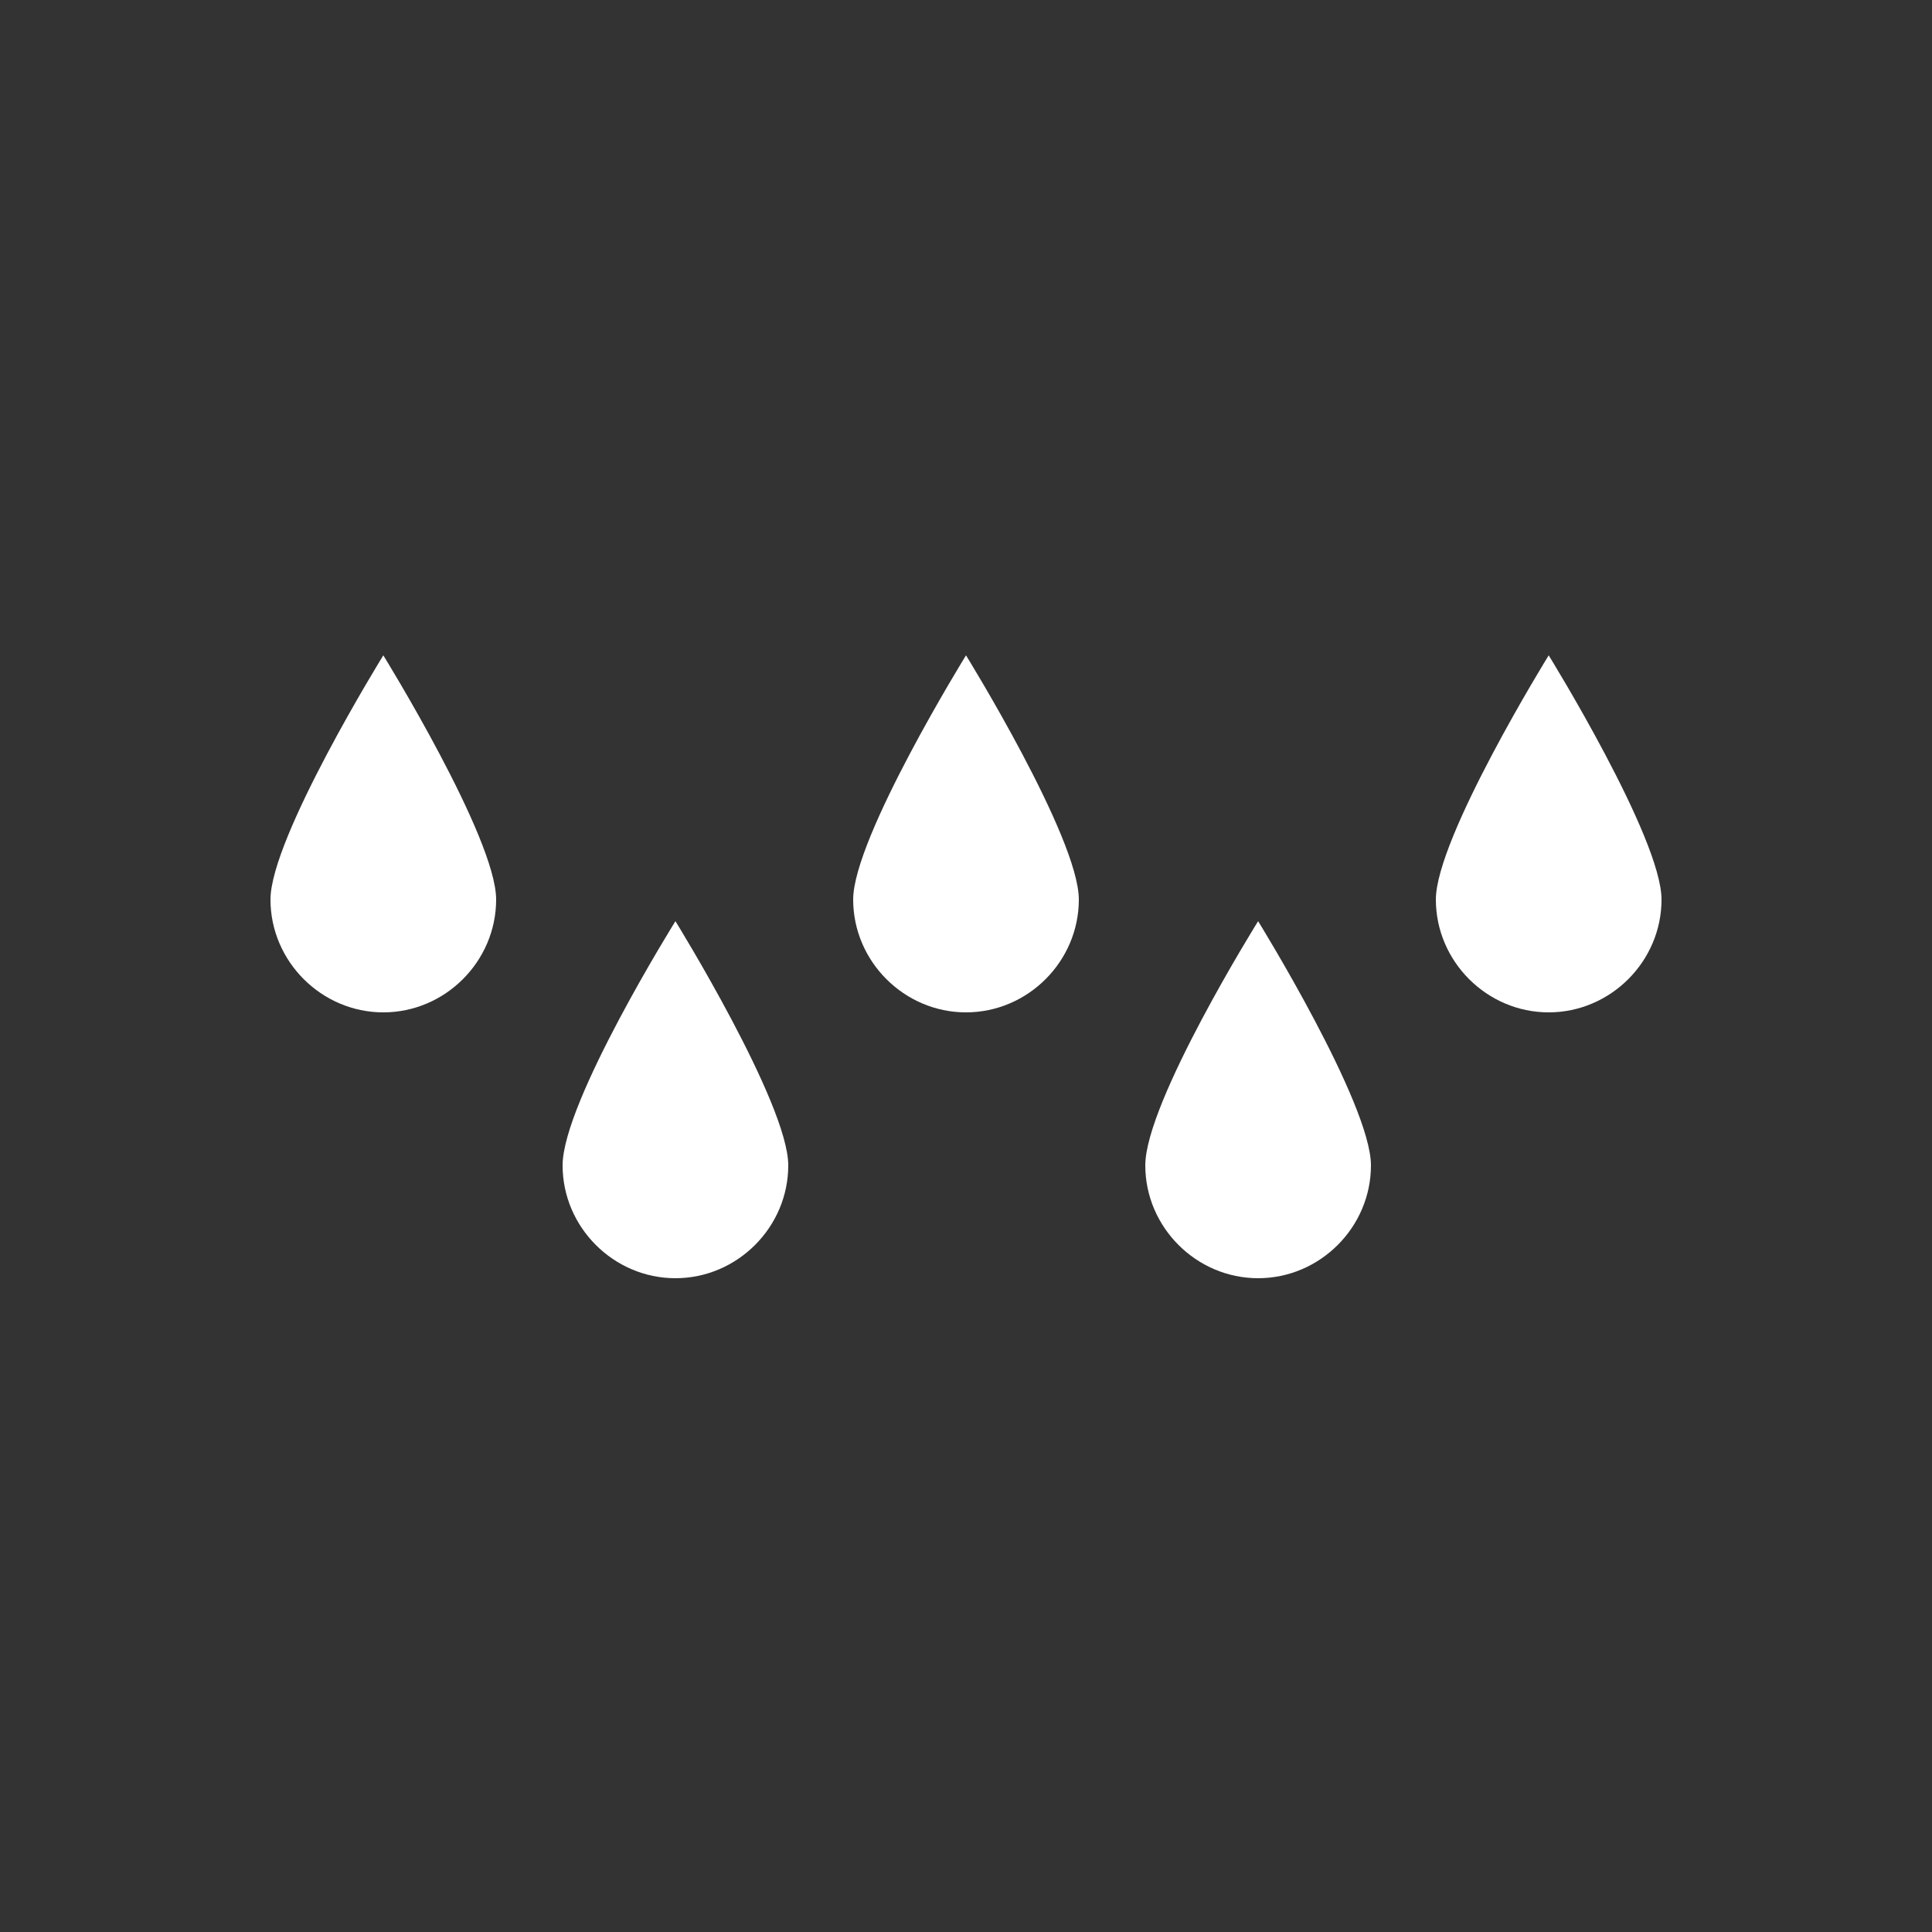
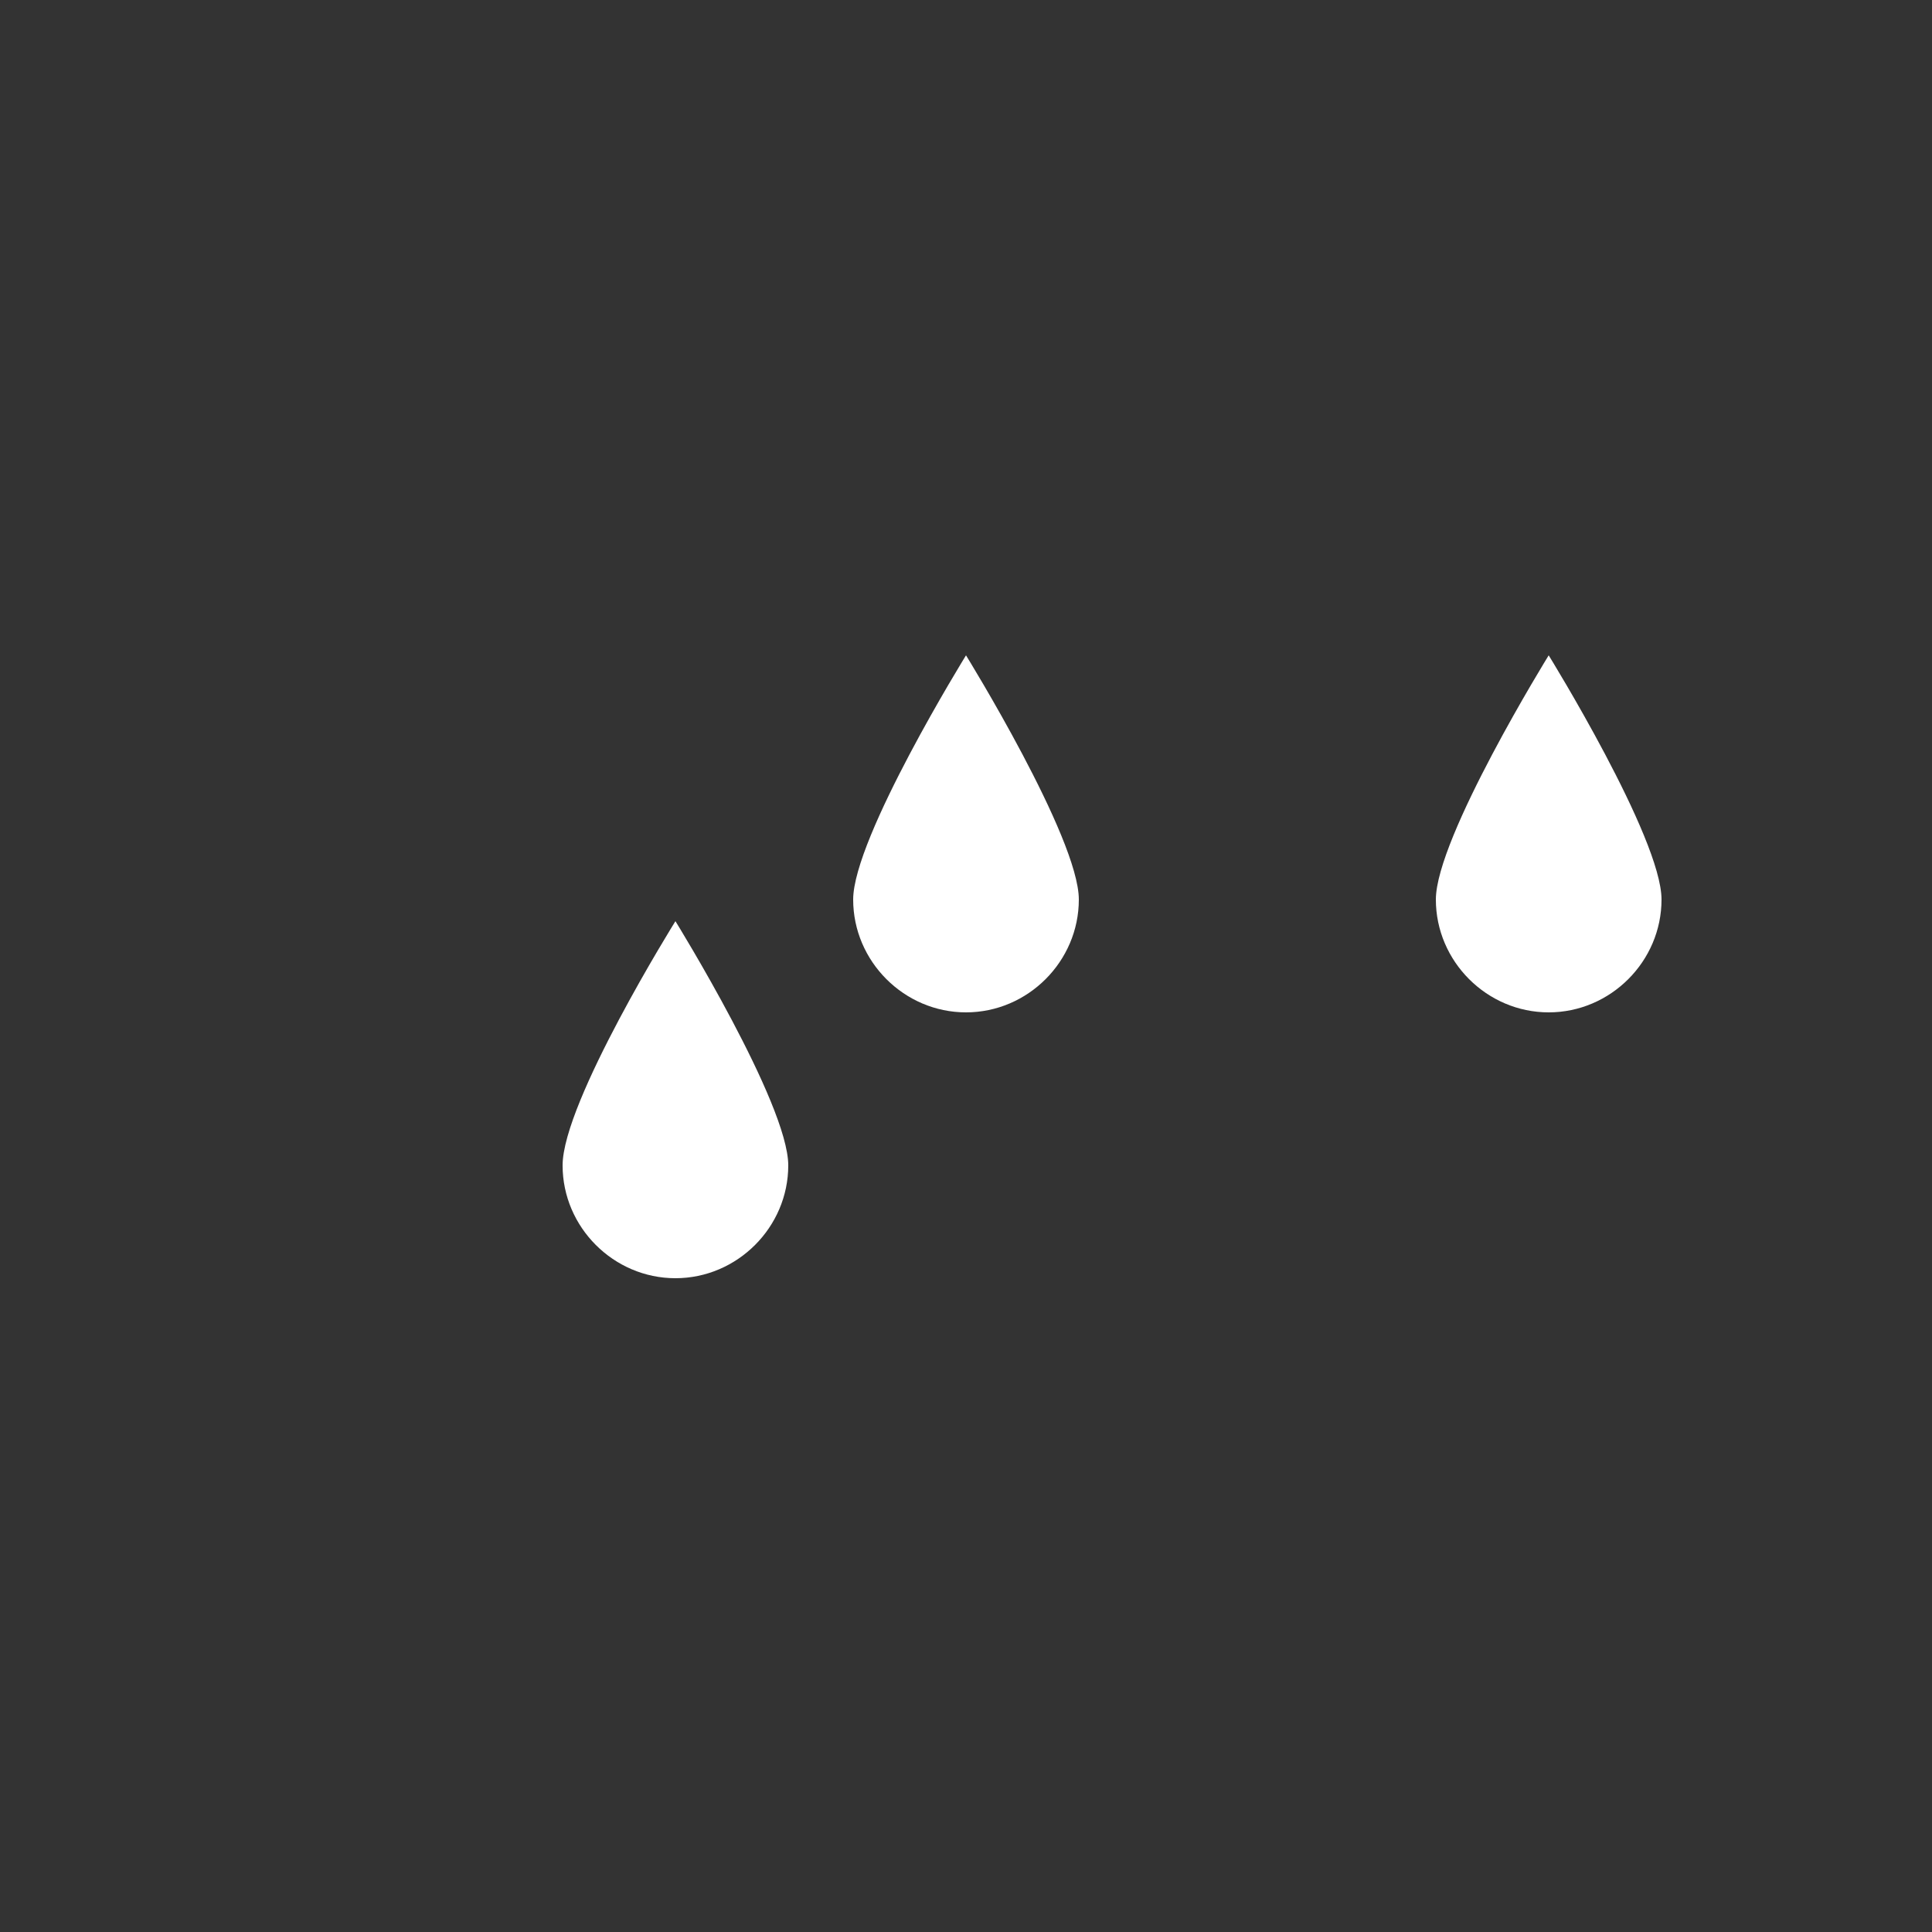
<svg xmlns="http://www.w3.org/2000/svg" version="1.1" id="Lager_1" x="0px" y="0px" viewBox="0 0 125 125" style="enable-background:new 0 0 125 125;" xml:space="preserve">
  <rect x="0" y="0" width="125" height="125" fill="#333333" stroke="none" />
  <style type="text/css">
	.st0{fill:#FFFFFF;}
</style>
  <g>
-     <path class="st0" d="M24.8,42.4c0,0-7.3,11.8-7.3,15.8s3.3,7.3,7.3,7.3s7.3-3.3,7.3-7.3S24.8,42.4,24.8,42.4z" />
    <path class="st0" d="M36.4,75.4c0,4,3.3,7.3,7.3,7.3s7.3-3.3,7.3-7.3c0-4-7.3-15.8-7.3-15.8S36.4,71.3,36.4,75.4z" />
    <path class="st0" d="M62.5,42.4c0,0-7.3,11.8-7.3,15.8s3.3,7.3,7.3,7.3s7.3-3.3,7.3-7.3S62.5,42.4,62.5,42.4z" />
-     <path class="st0" d="M74.1,75.4c0,4,3.3,7.3,7.3,7.3c4,0,7.3-3.3,7.3-7.3c0-4-7.3-15.8-7.3-15.8S74.1,71.3,74.1,75.4z" />
    <path class="st0" d="M92.9,58.2c0,4,3.3,7.3,7.3,7.3c4,0,7.3-3.3,7.3-7.3s-7.3-15.8-7.3-15.8S92.9,54.2,92.9,58.2z" />
  </g>
  <g>
</g>
  <g>
</g>
  <g>
</g>
  <g>
</g>
  <g>
</g>
  <g>
</g>
</svg>